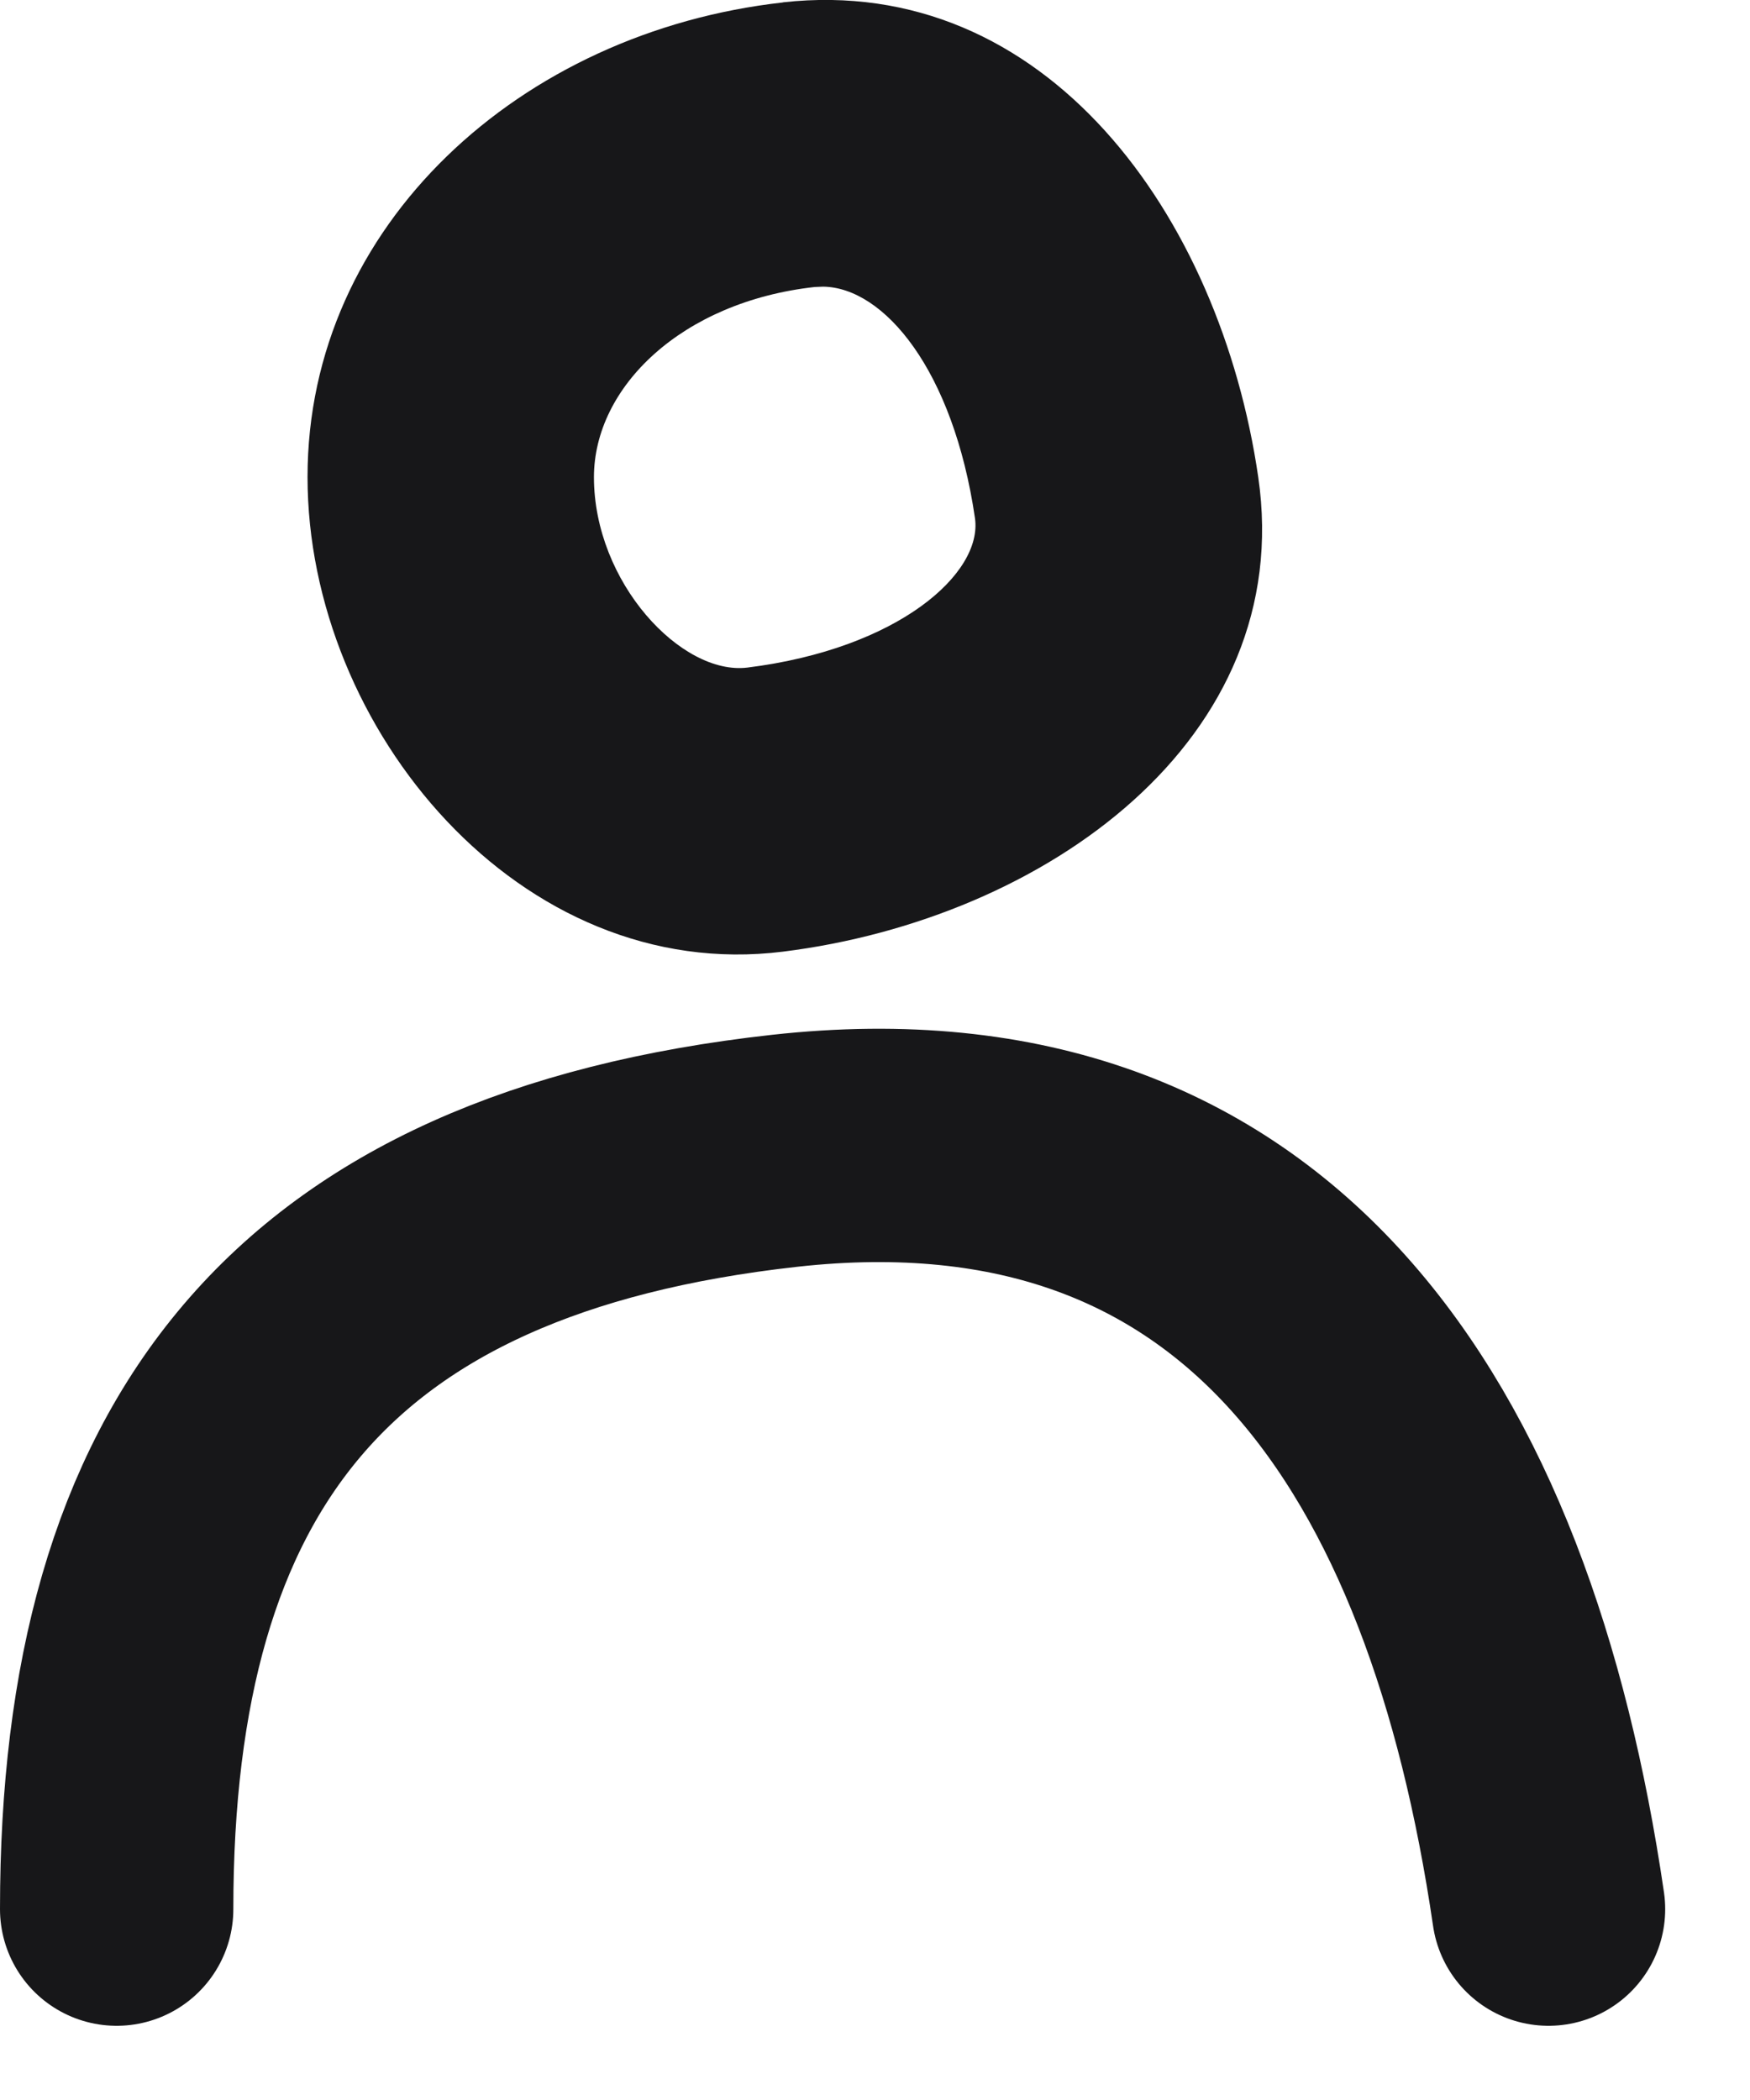
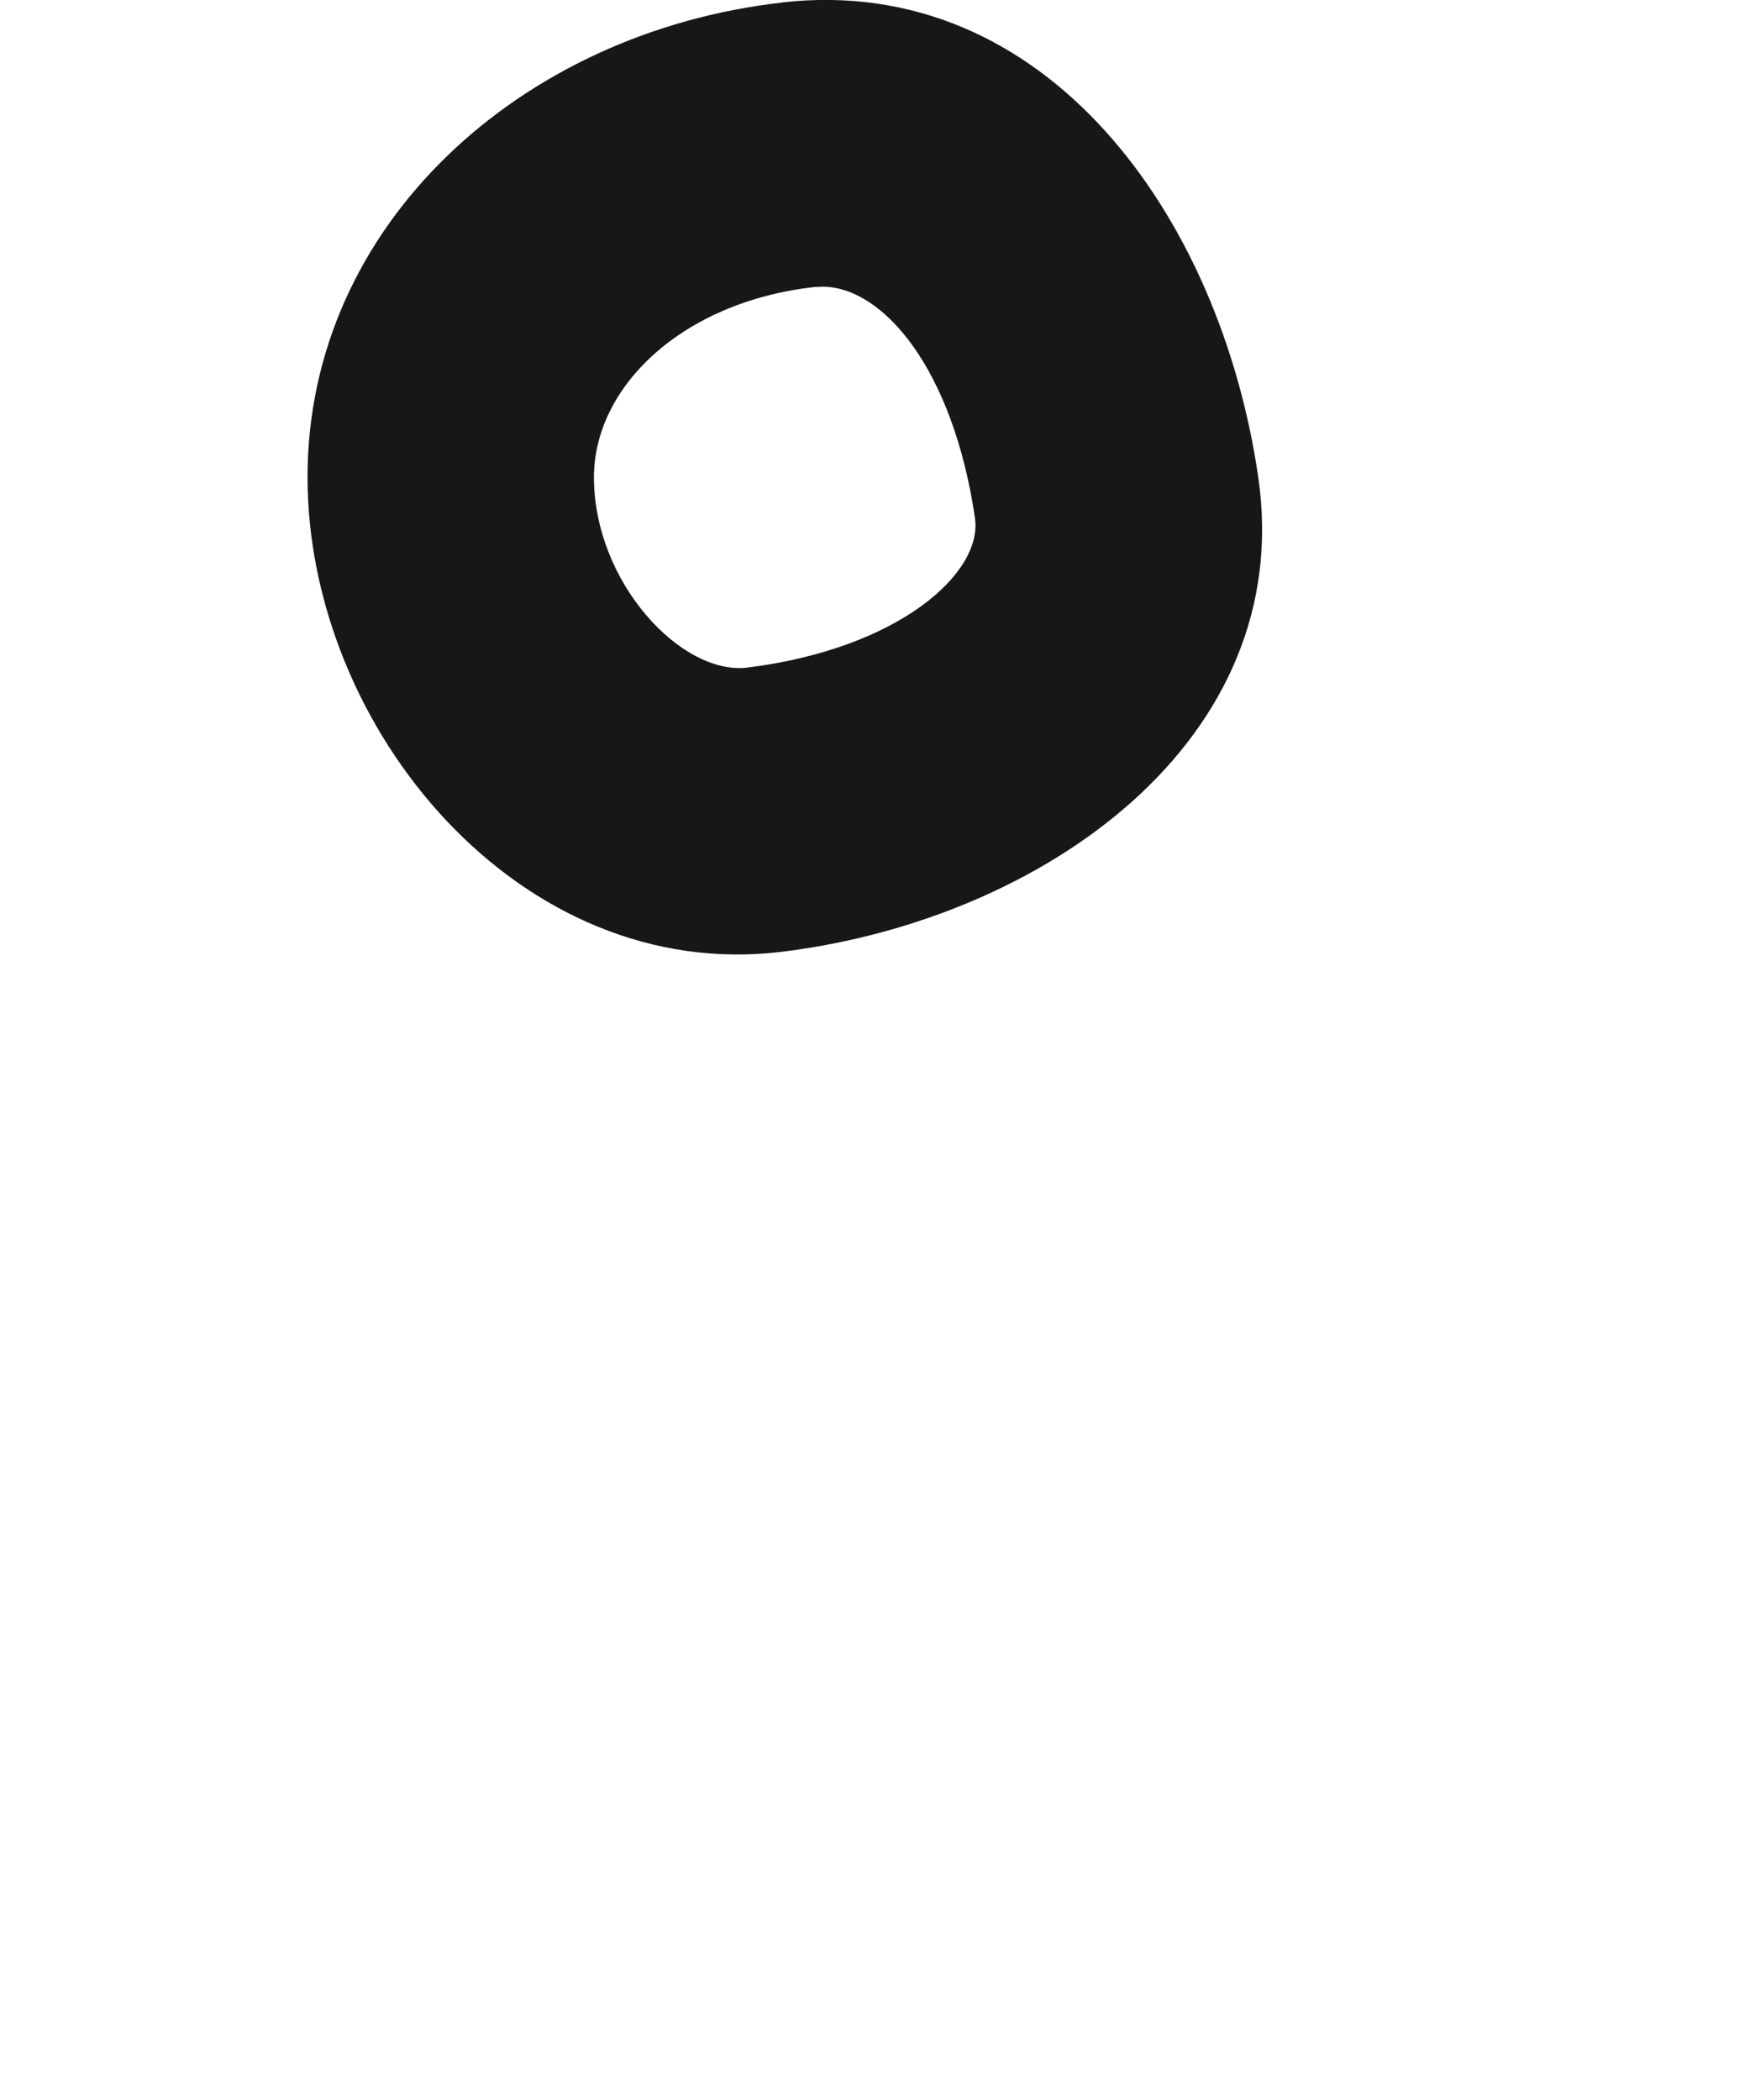
<svg xmlns="http://www.w3.org/2000/svg" width="15" height="18" viewBox="0 0 15 18">
  <g fill="none" fill-rule="evenodd">
    <g>
      <g>
-         <path stroke="#171719" stroke-linecap="round" stroke-width="2" d="M12.273 16.364c-.591-4.041-2.478-6.951-6.548-6.5-4.07.452-5.725 2.62-5.725 6.5" transform="translate(-286 -21) translate(287 21)" />
-         <path fill="#171719" fill-rule="nonzero" d="M5.71.02c2.251-.25 3.748 1.822 4.075 4.07.327 2.246-1.824 3.787-4.074 4.067-2.25.281-4.075-1.91-4.075-4.068 0-2.158 1.825-3.817 4.075-4.068zm.347 2.437l-.074.003c-1.14.127-1.892.858-1.892 1.63 0 .904.752 1.702 1.316 1.632 1.297-.162 2.017-.81 1.95-1.28-.186-1.272-.78-1.976-1.3-1.985z" transform="translate(-286 -21) translate(287 21)" />
+         <path fill="#171719" fill-rule="nonzero" d="M5.71.02c2.251-.25 3.748 1.822 4.075 4.07.327 2.246-1.824 3.787-4.074 4.067-2.25.281-4.075-1.91-4.075-4.068 0-2.158 1.825-3.817 4.075-4.068zm.347 2.437l-.074.003c-1.14.127-1.892.858-1.892 1.63 0 .904.752 1.702 1.316 1.632 1.297-.162 2.017-.81 1.95-1.28-.186-1.272-.78-1.976-1.3-1.985" transform="translate(-286 -21) translate(287 21)" />
      </g>
    </g>
  </g>
</svg>